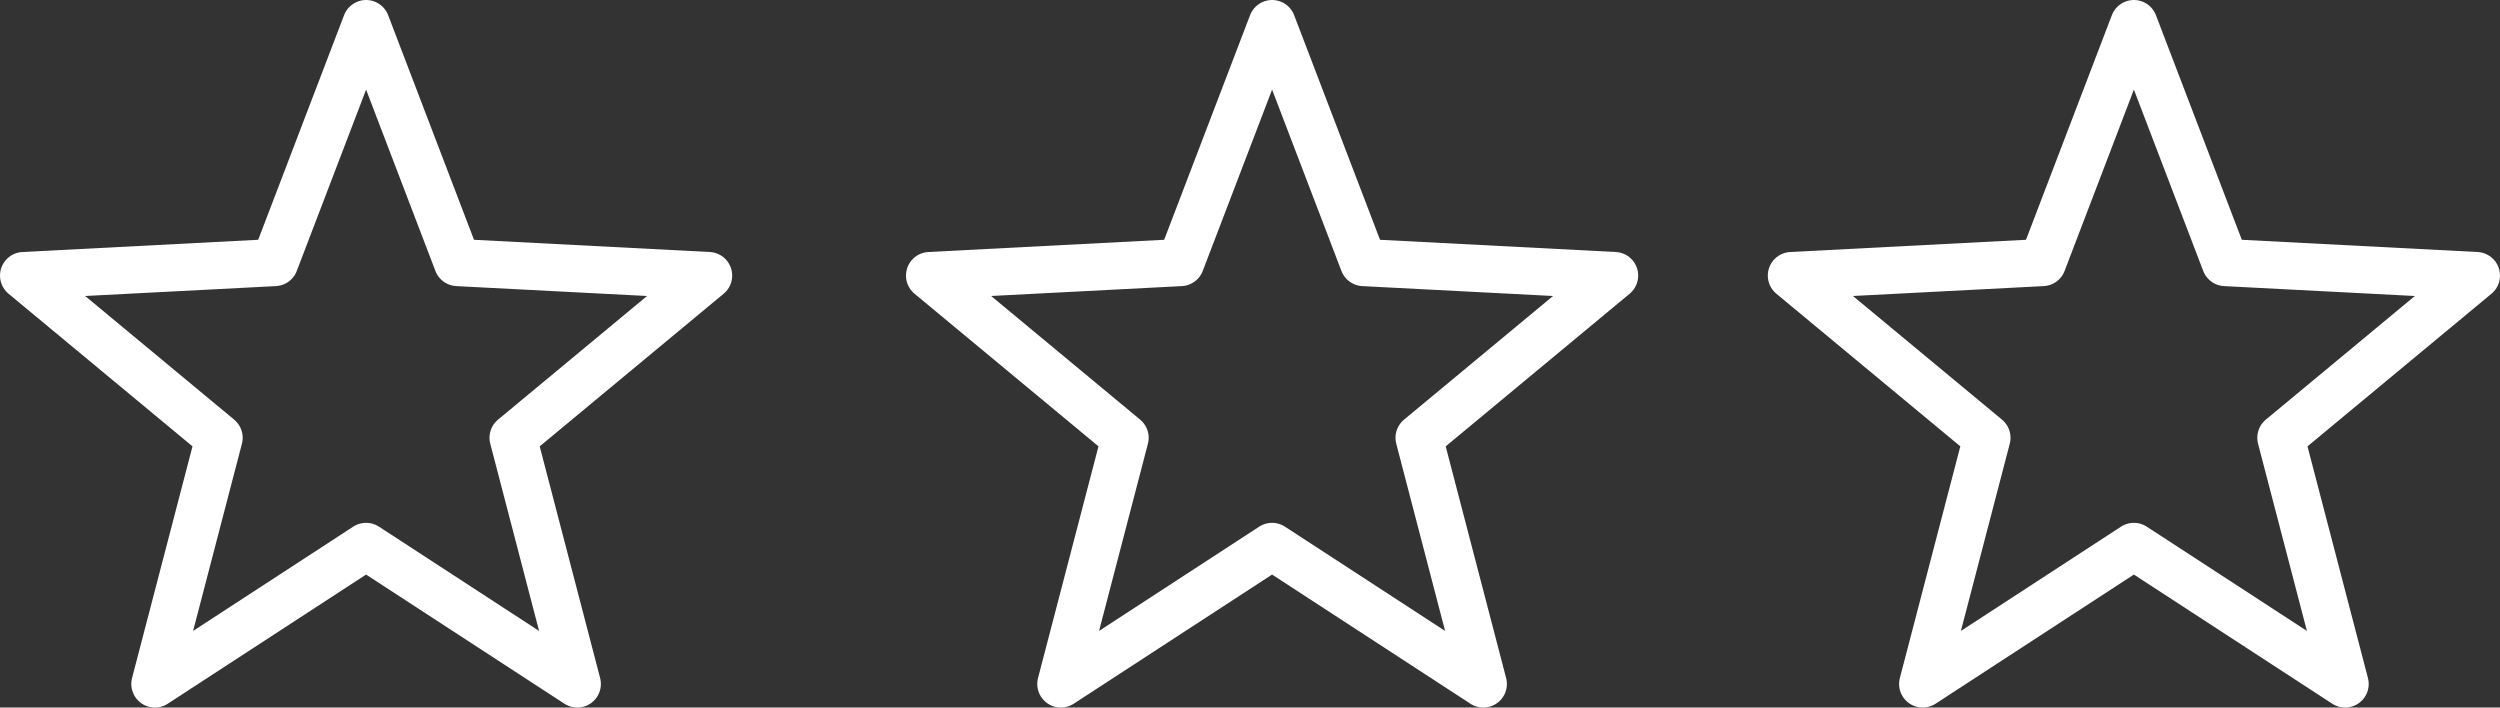
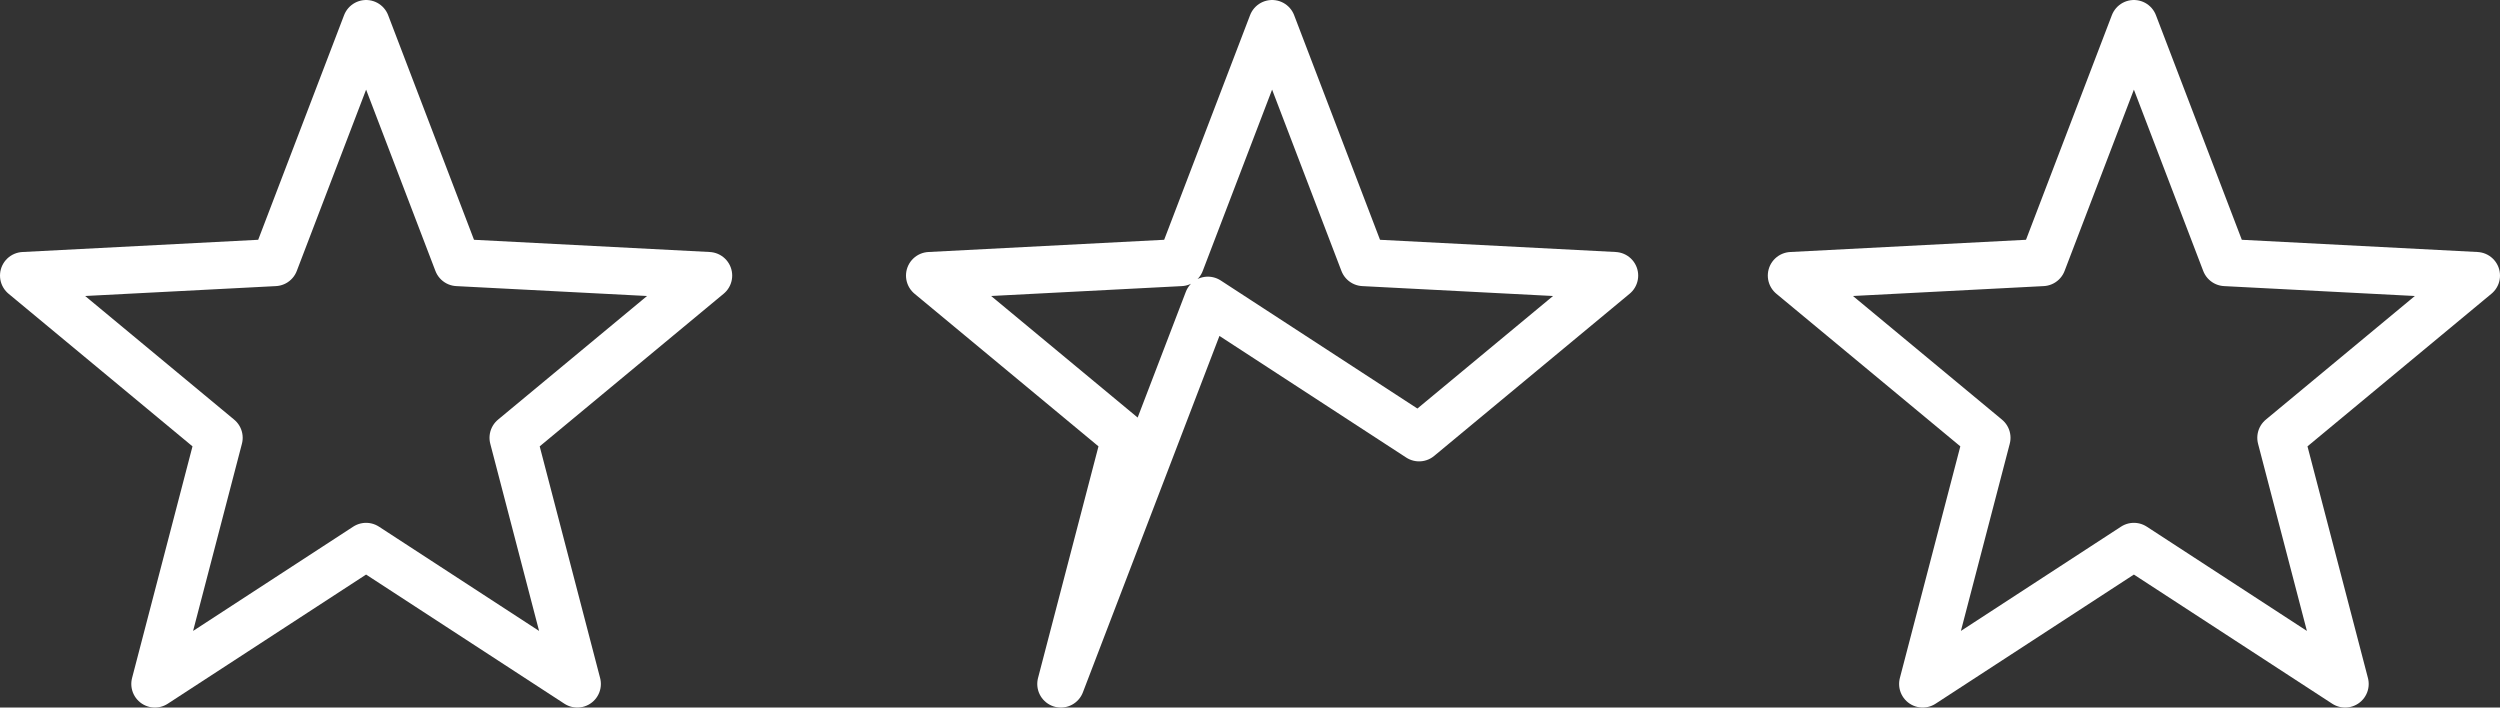
<svg xmlns="http://www.w3.org/2000/svg" width="106" height="30">
  <rect width="100%" height="100%" fill="#333333" stroke="none" />
-   <path d="M15.523 1l3.873 10.132 10.649.552-8.29 6.878L24.477 29l-8.955-5.832L6.567 29 9.29 18.562 1 11.684l10.649-.552zm38.414 0l3.874 10.132 10.648.552-8.29 6.878L62.892 29l-8.956-5.832L44.98 29l2.724-10.438-8.29-6.878 10.648-.552zm36.54 0l3.874 10.132 10.649.552-8.291 6.878L99.433 29l-8.956-5.832L81.522 29l2.724-10.438-8.291-6.878 10.649-.552z" stroke="#FFF" stroke-width="2" fill="none" stroke-linejoin="round" />
+   <path d="M15.523 1l3.873 10.132 10.649.552-8.29 6.878L24.477 29l-8.955-5.832L6.567 29 9.29 18.562 1 11.684l10.649-.552zm38.414 0l3.874 10.132 10.648.552-8.29 6.878l-8.956-5.832L44.98 29l2.724-10.438-8.29-6.878 10.648-.552zm36.54 0l3.874 10.132 10.649.552-8.291 6.878L99.433 29l-8.956-5.832L81.522 29l2.724-10.438-8.291-6.878 10.649-.552z" stroke="#FFF" stroke-width="2" fill="none" stroke-linejoin="round" />
</svg>